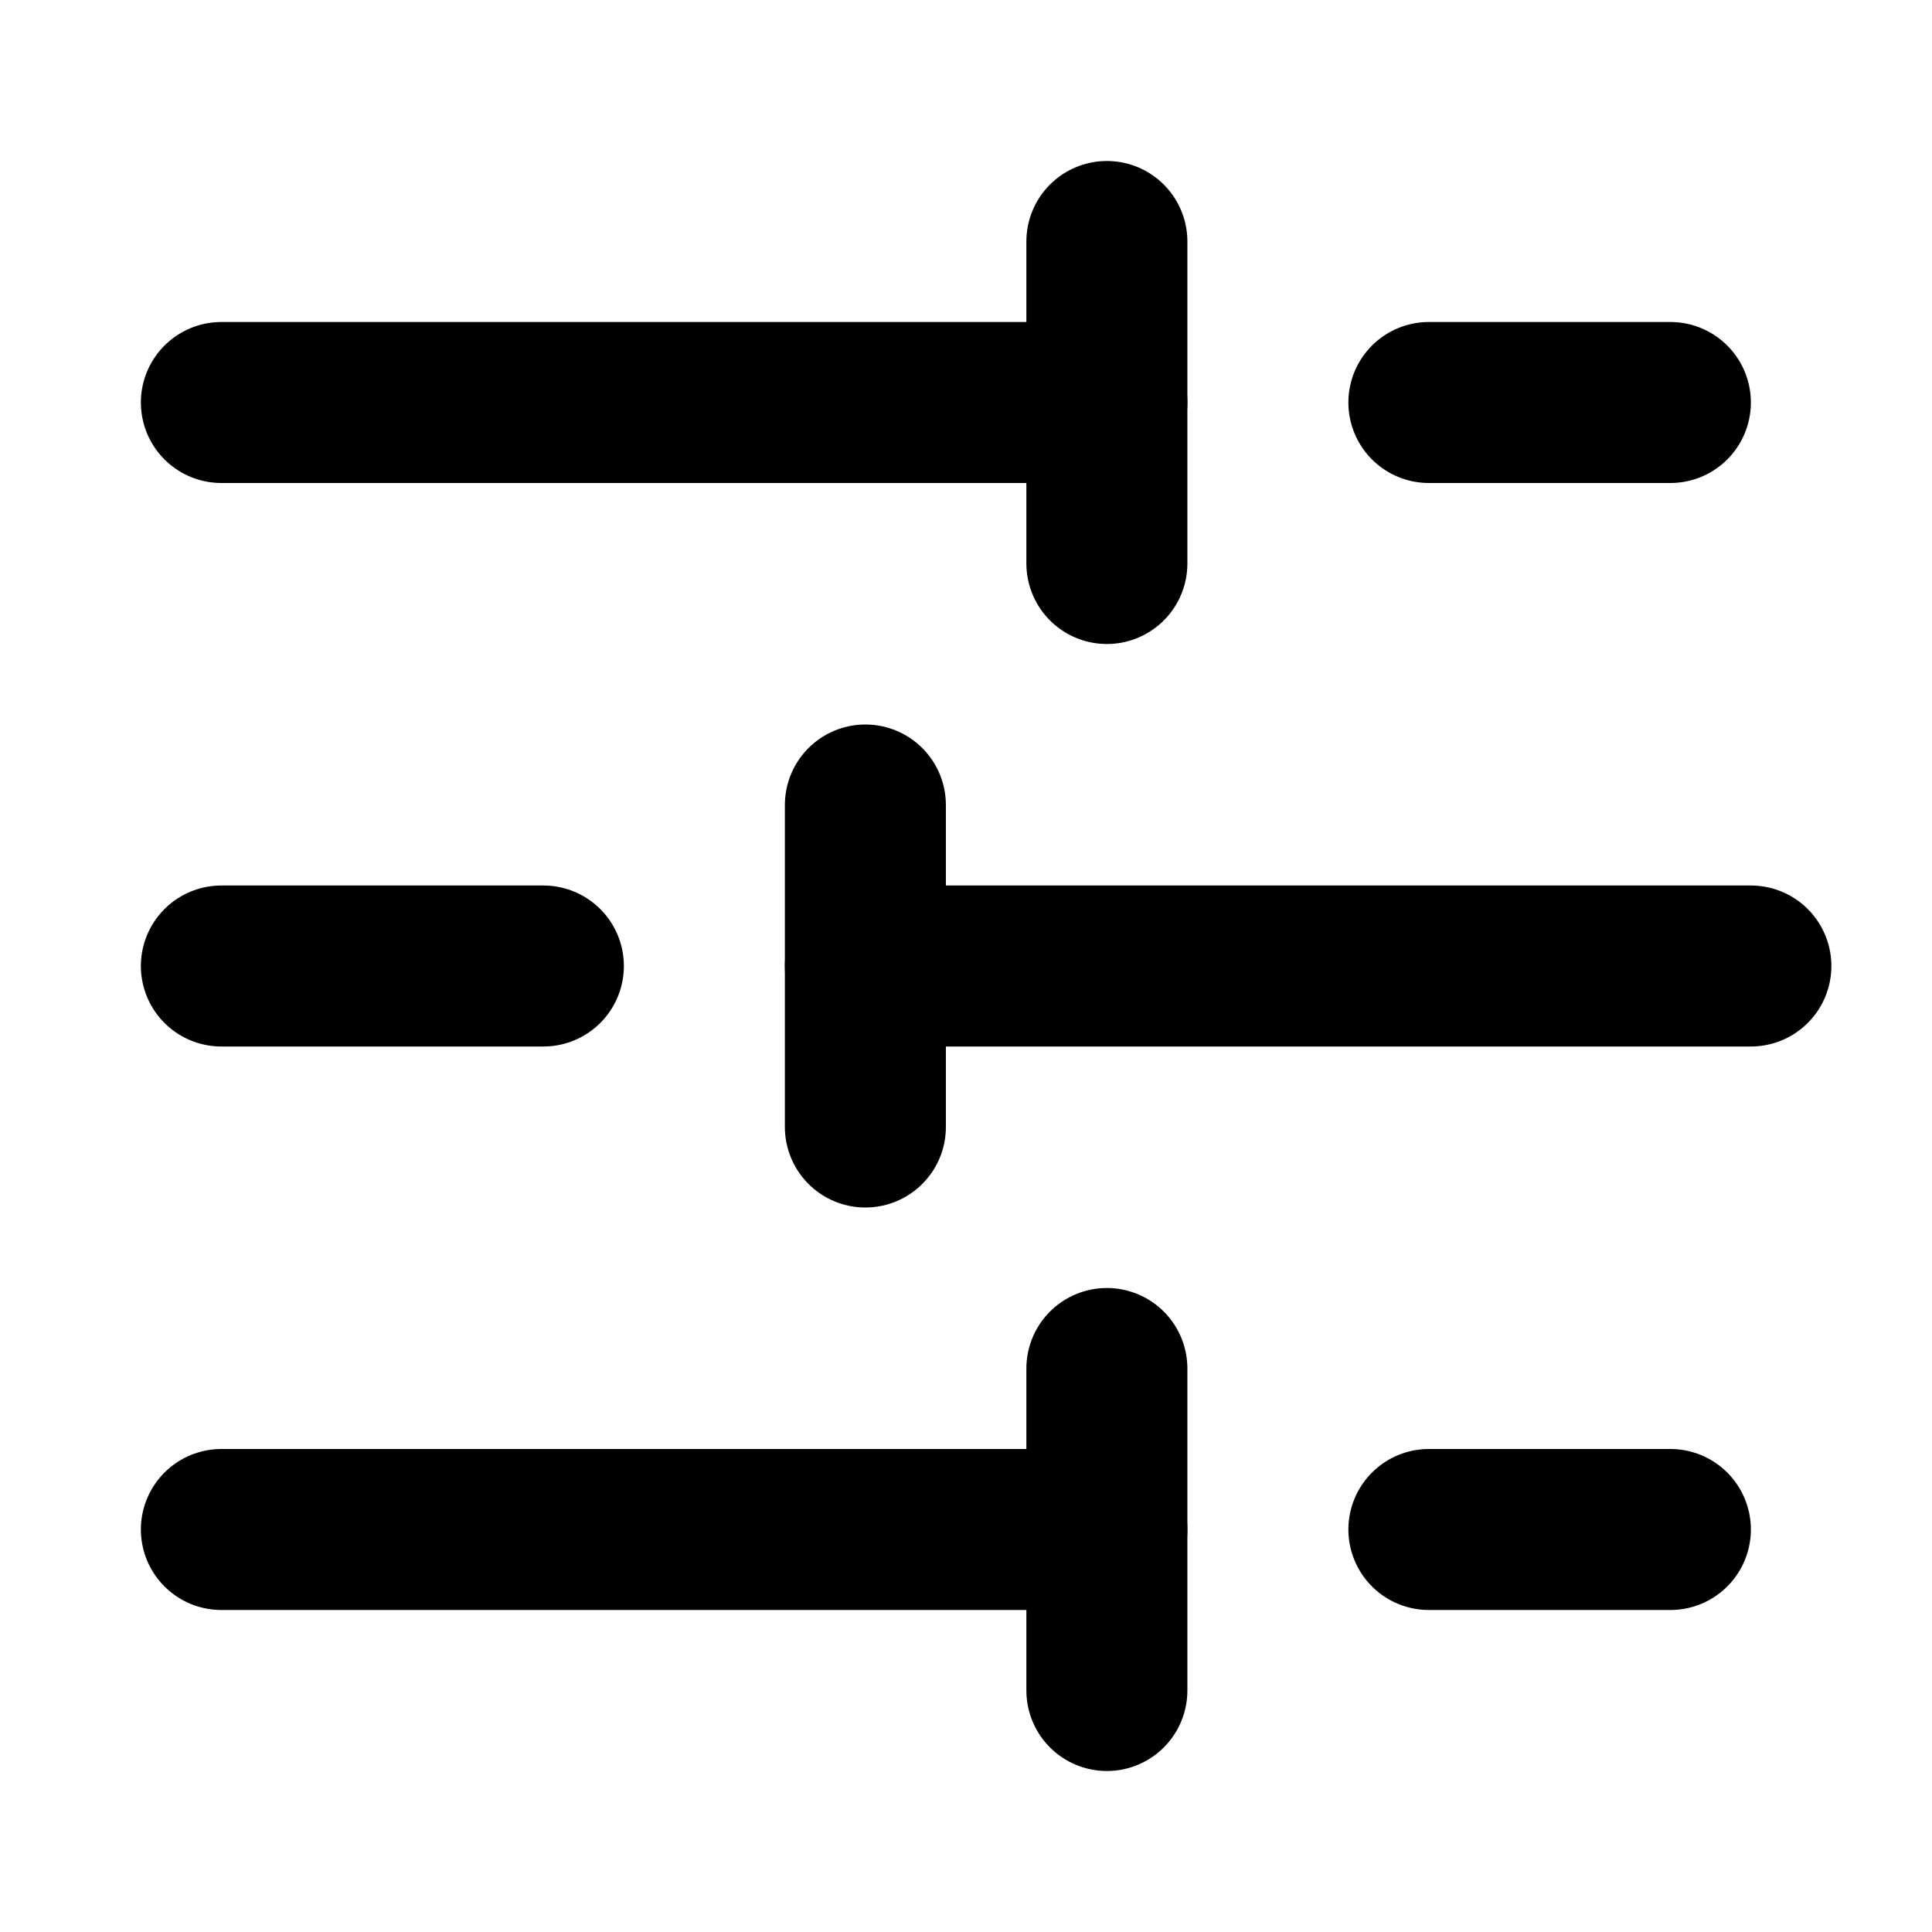
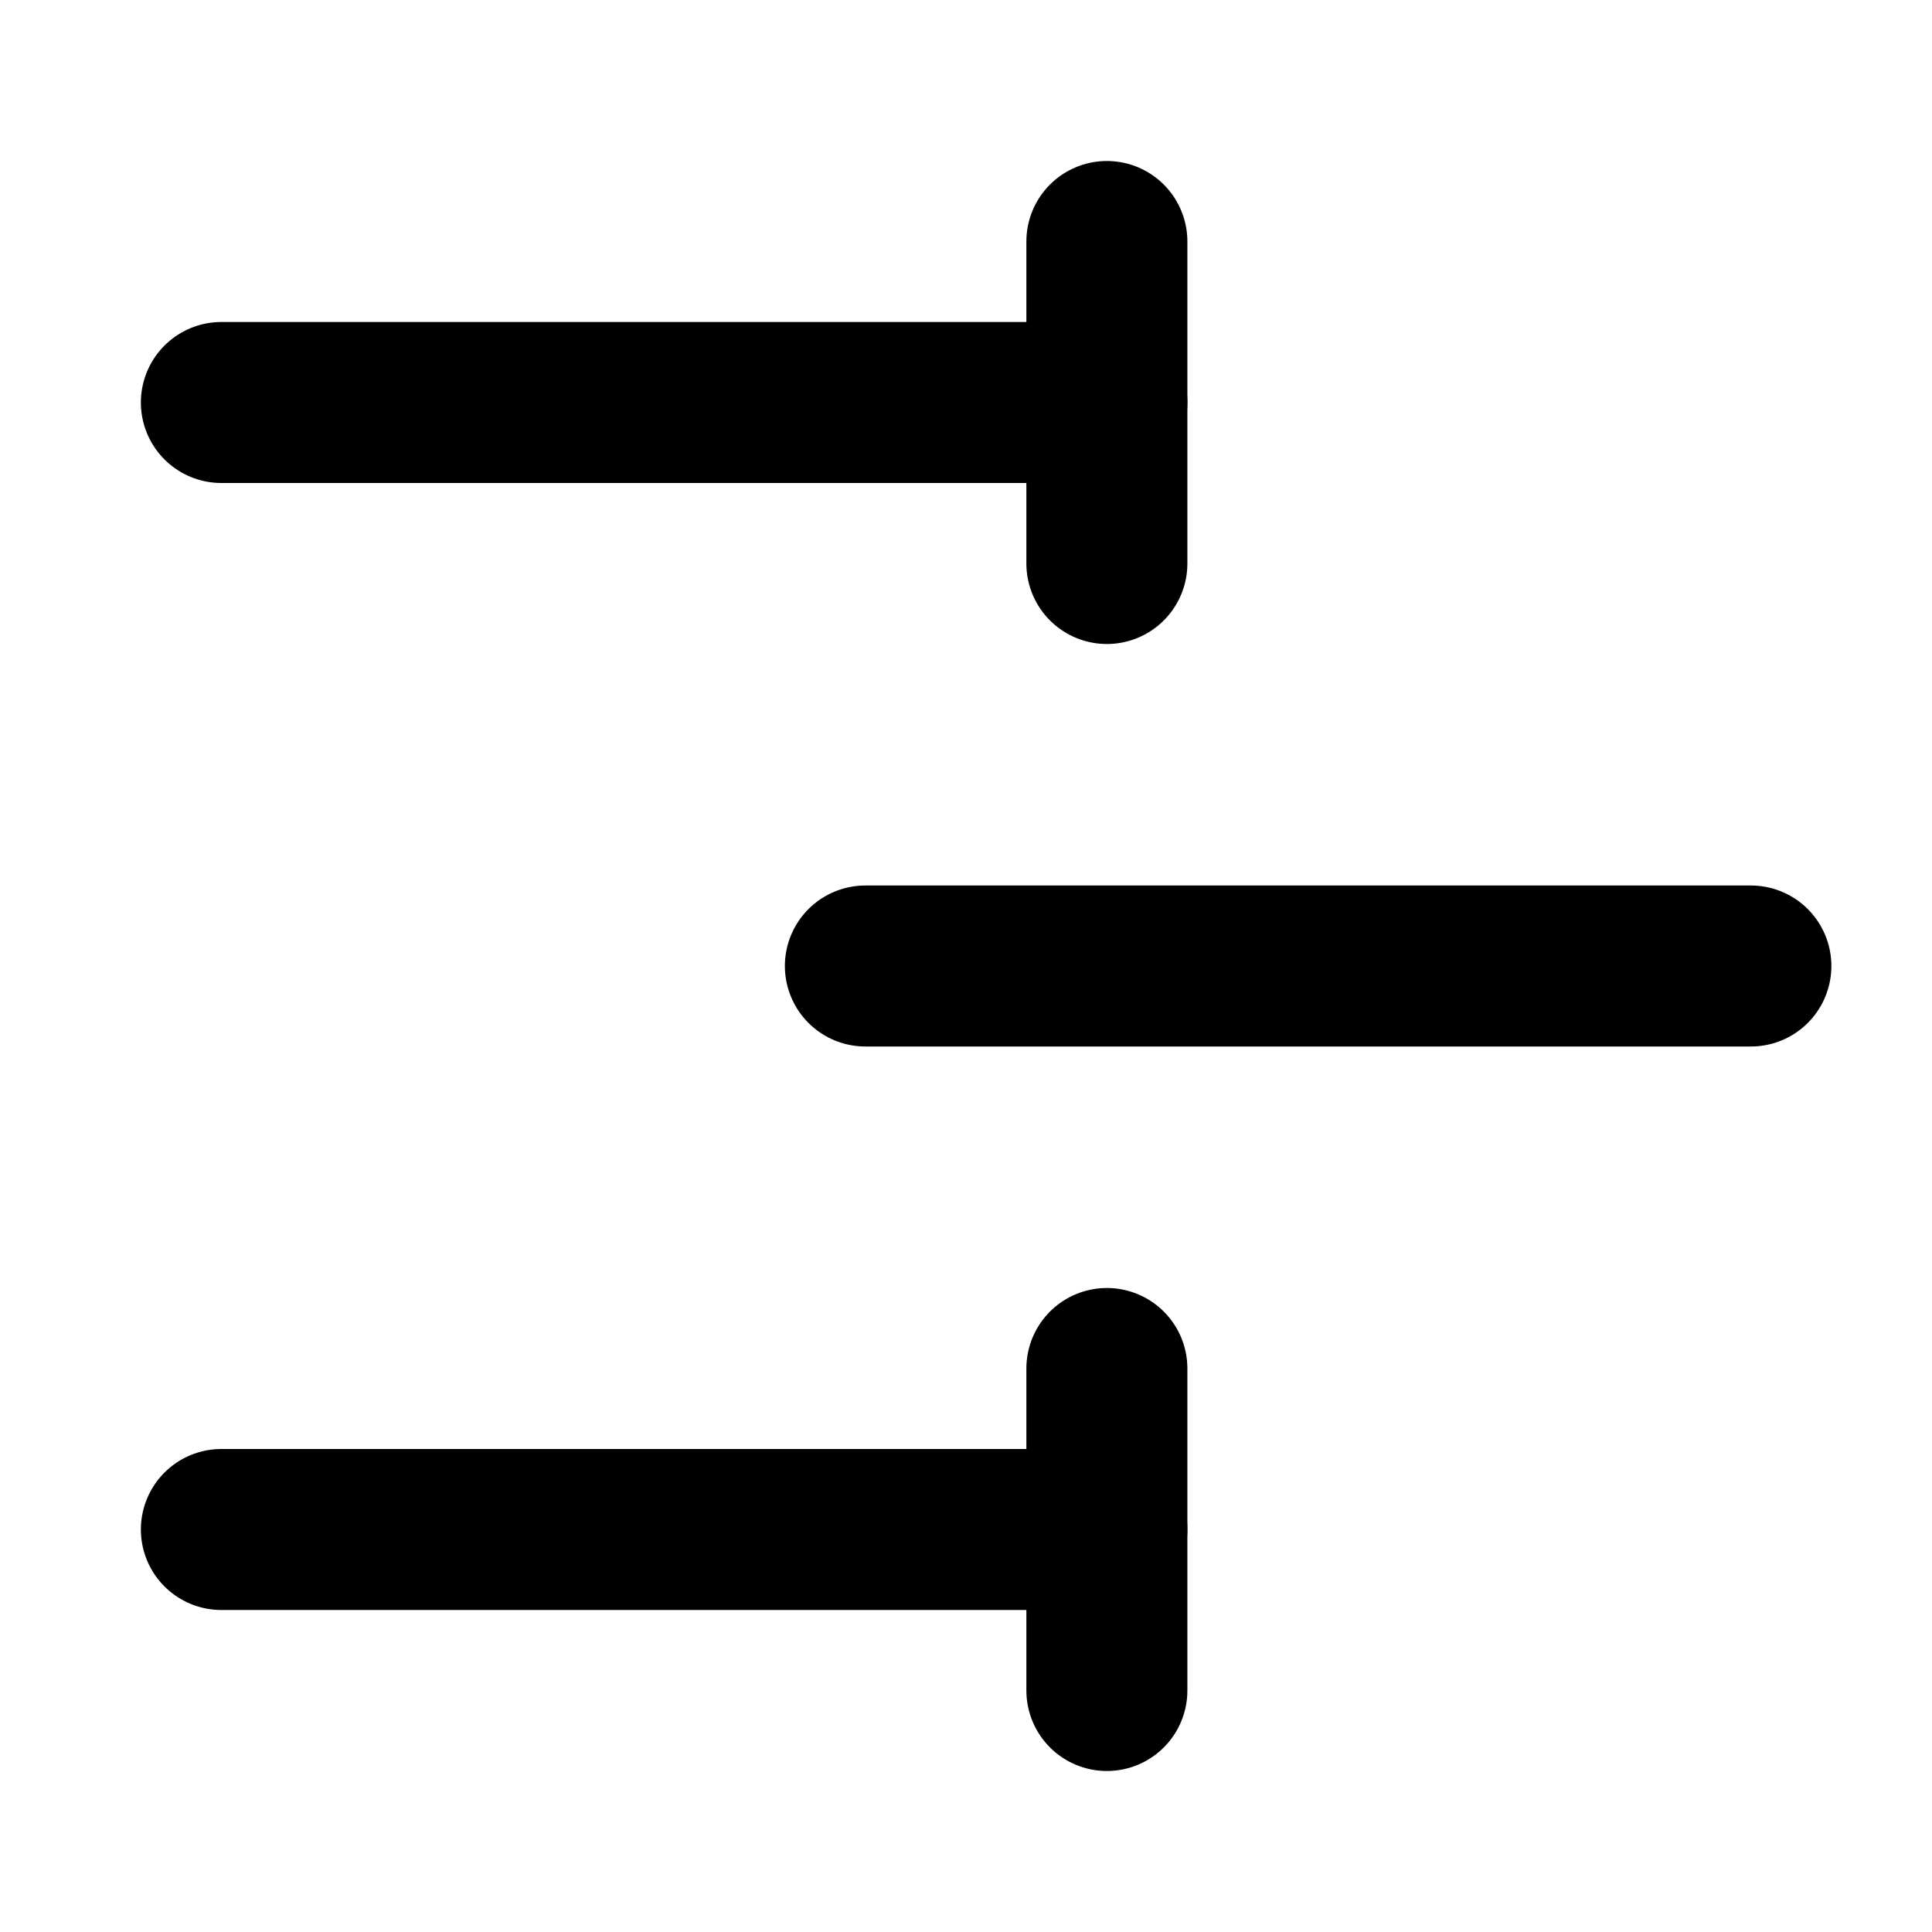
<svg xmlns="http://www.w3.org/2000/svg" width="48" height="48" viewBox="0 0 48 48" fill="none">
-   <path d="M41.5 10H35.5" stroke="black" stroke-width="4" stroke-linecap="round" stroke-linejoin="round" />
  <path d="M27.5 6V14" stroke="black" stroke-width="4" stroke-linecap="round" stroke-linejoin="round" />
  <path d="M27.5 10L5.5 10" stroke="black" stroke-width="4" stroke-linecap="round" stroke-linejoin="round" />
-   <path d="M13.5 24H5.5" stroke="black" stroke-width="4" stroke-linecap="round" stroke-linejoin="round" />
-   <path d="M21.5 20V28" stroke="black" stroke-width="4" stroke-linecap="round" stroke-linejoin="round" />
  <path d="M43.5 24H21.5" stroke="black" stroke-width="4" stroke-linecap="round" stroke-linejoin="round" />
-   <path d="M41.5 38H35.5" stroke="black" stroke-width="4" stroke-linecap="round" stroke-linejoin="round" />
  <path d="M27.5 34V42" stroke="black" stroke-width="4" stroke-linecap="round" stroke-linejoin="round" />
  <path d="M27.5 38H5.5" stroke="black" stroke-width="4" stroke-linecap="round" stroke-linejoin="round" />
</svg>